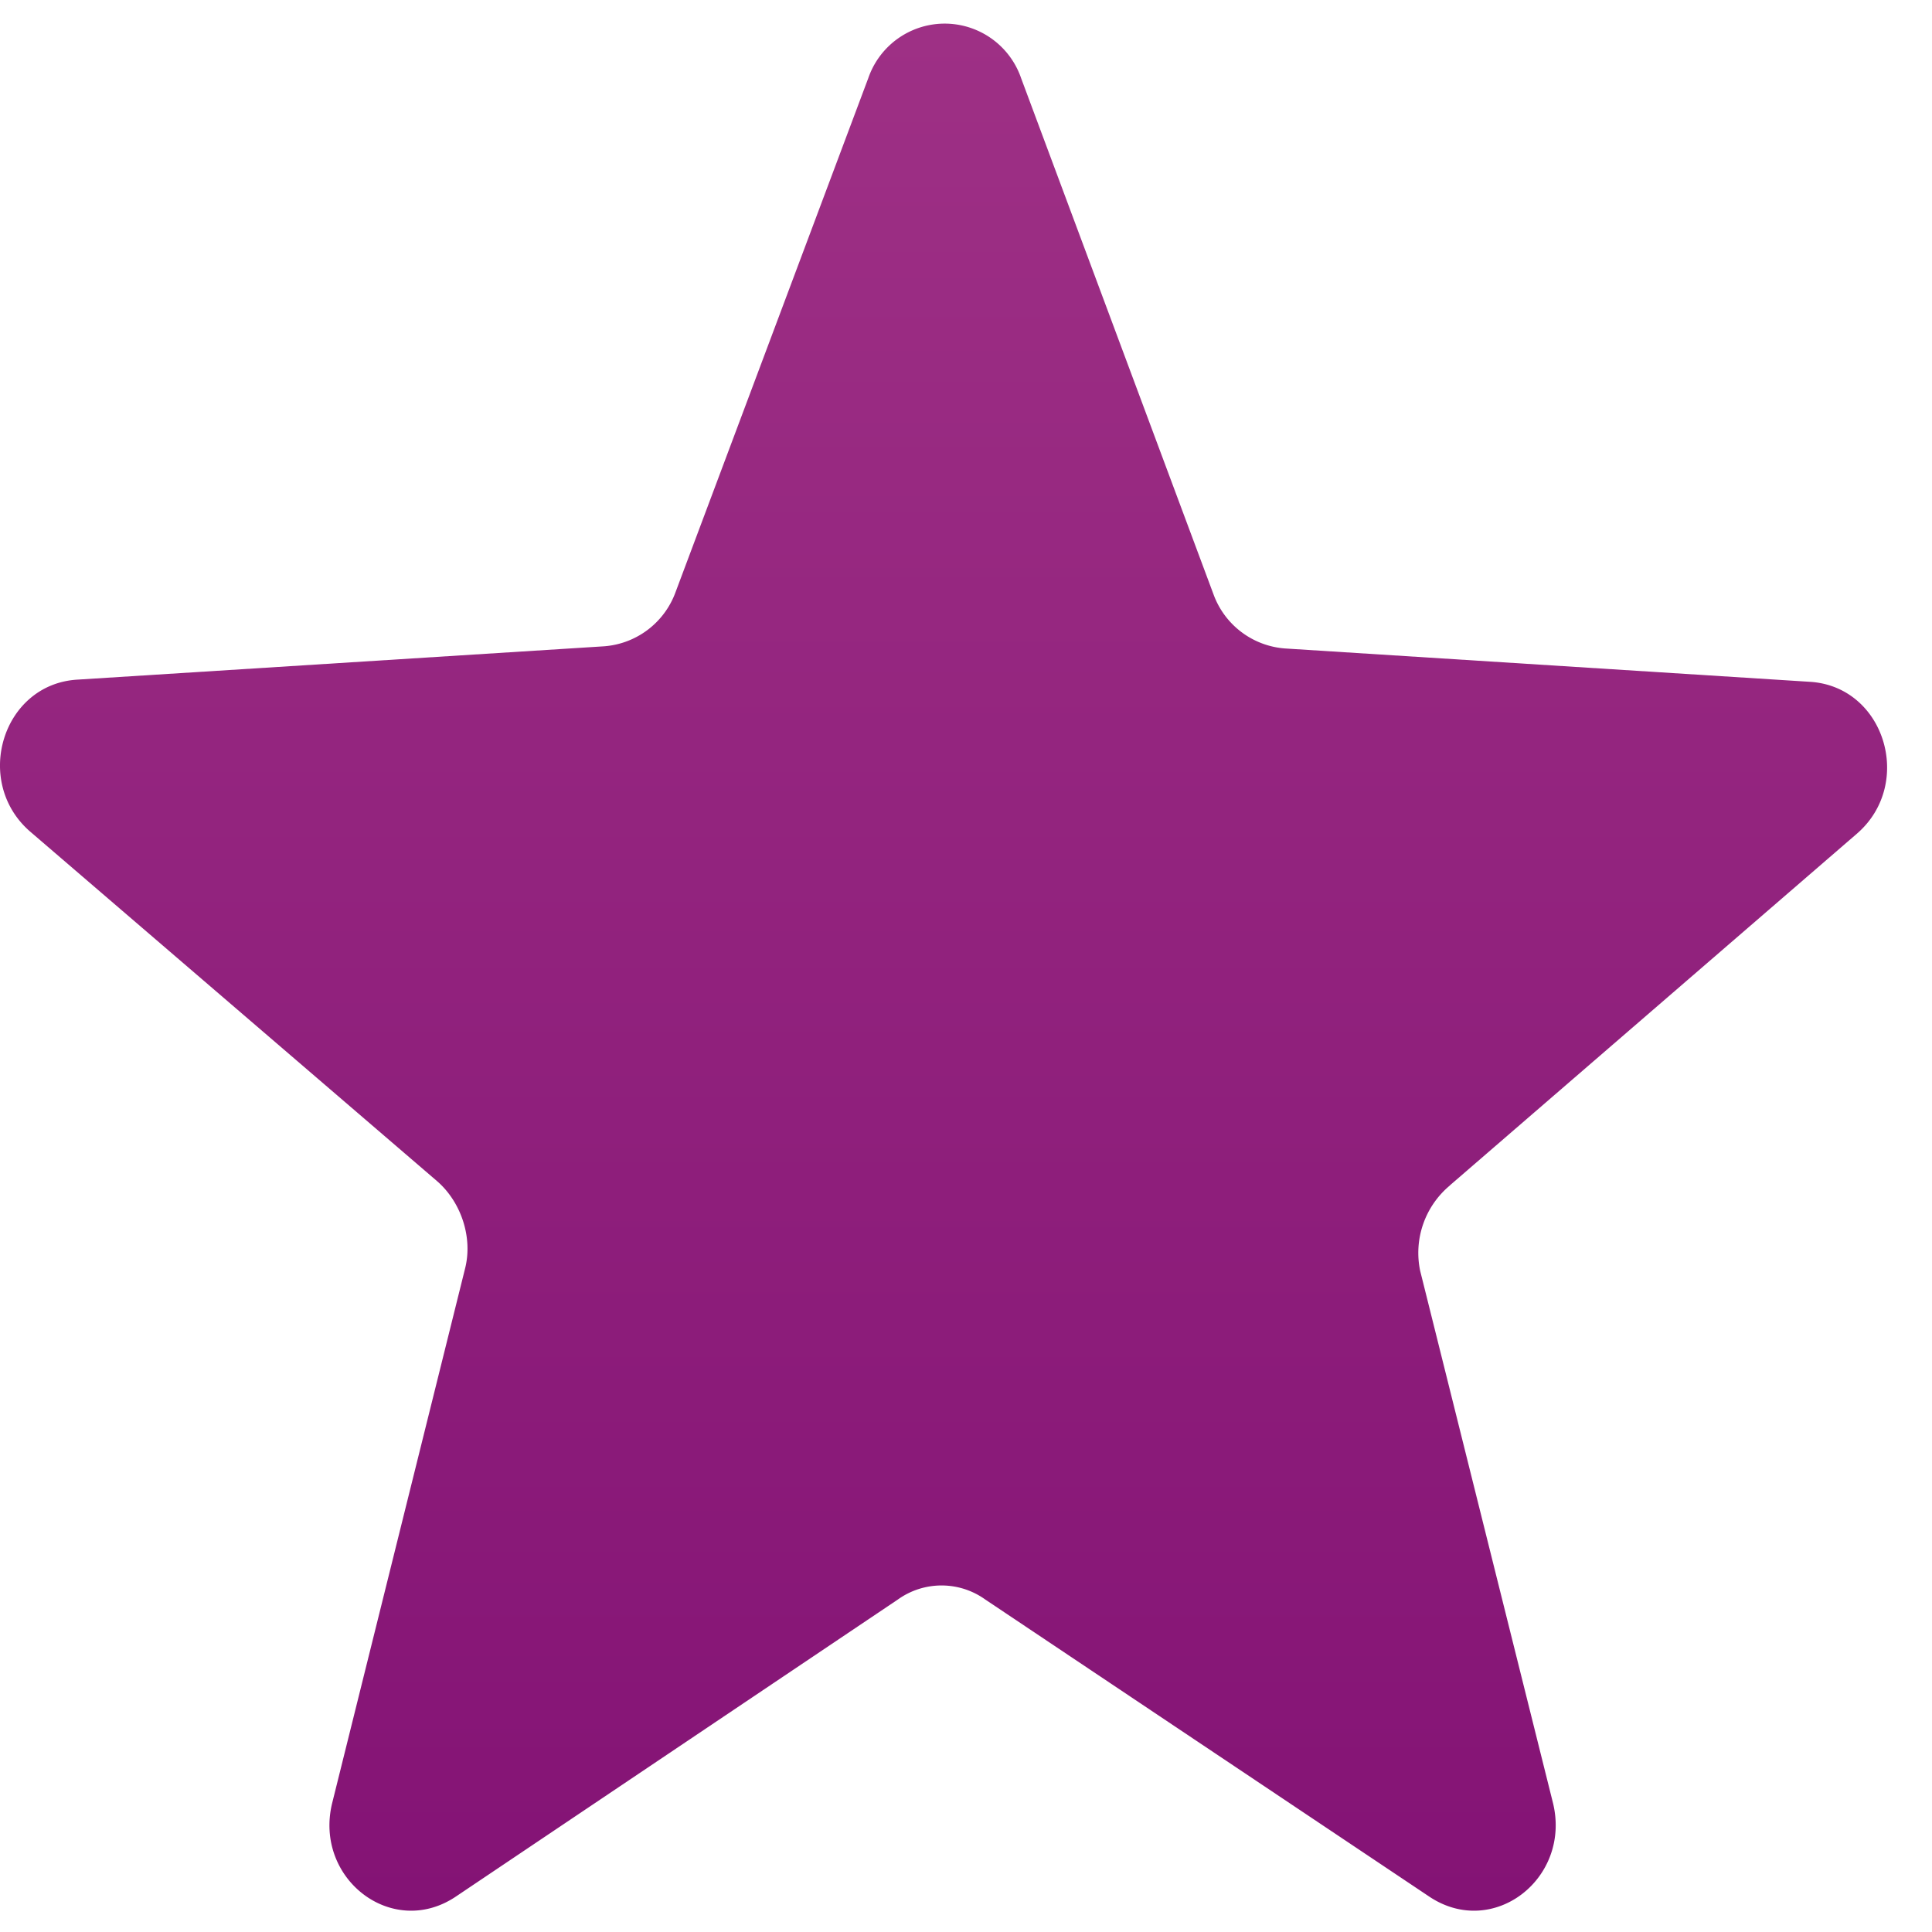
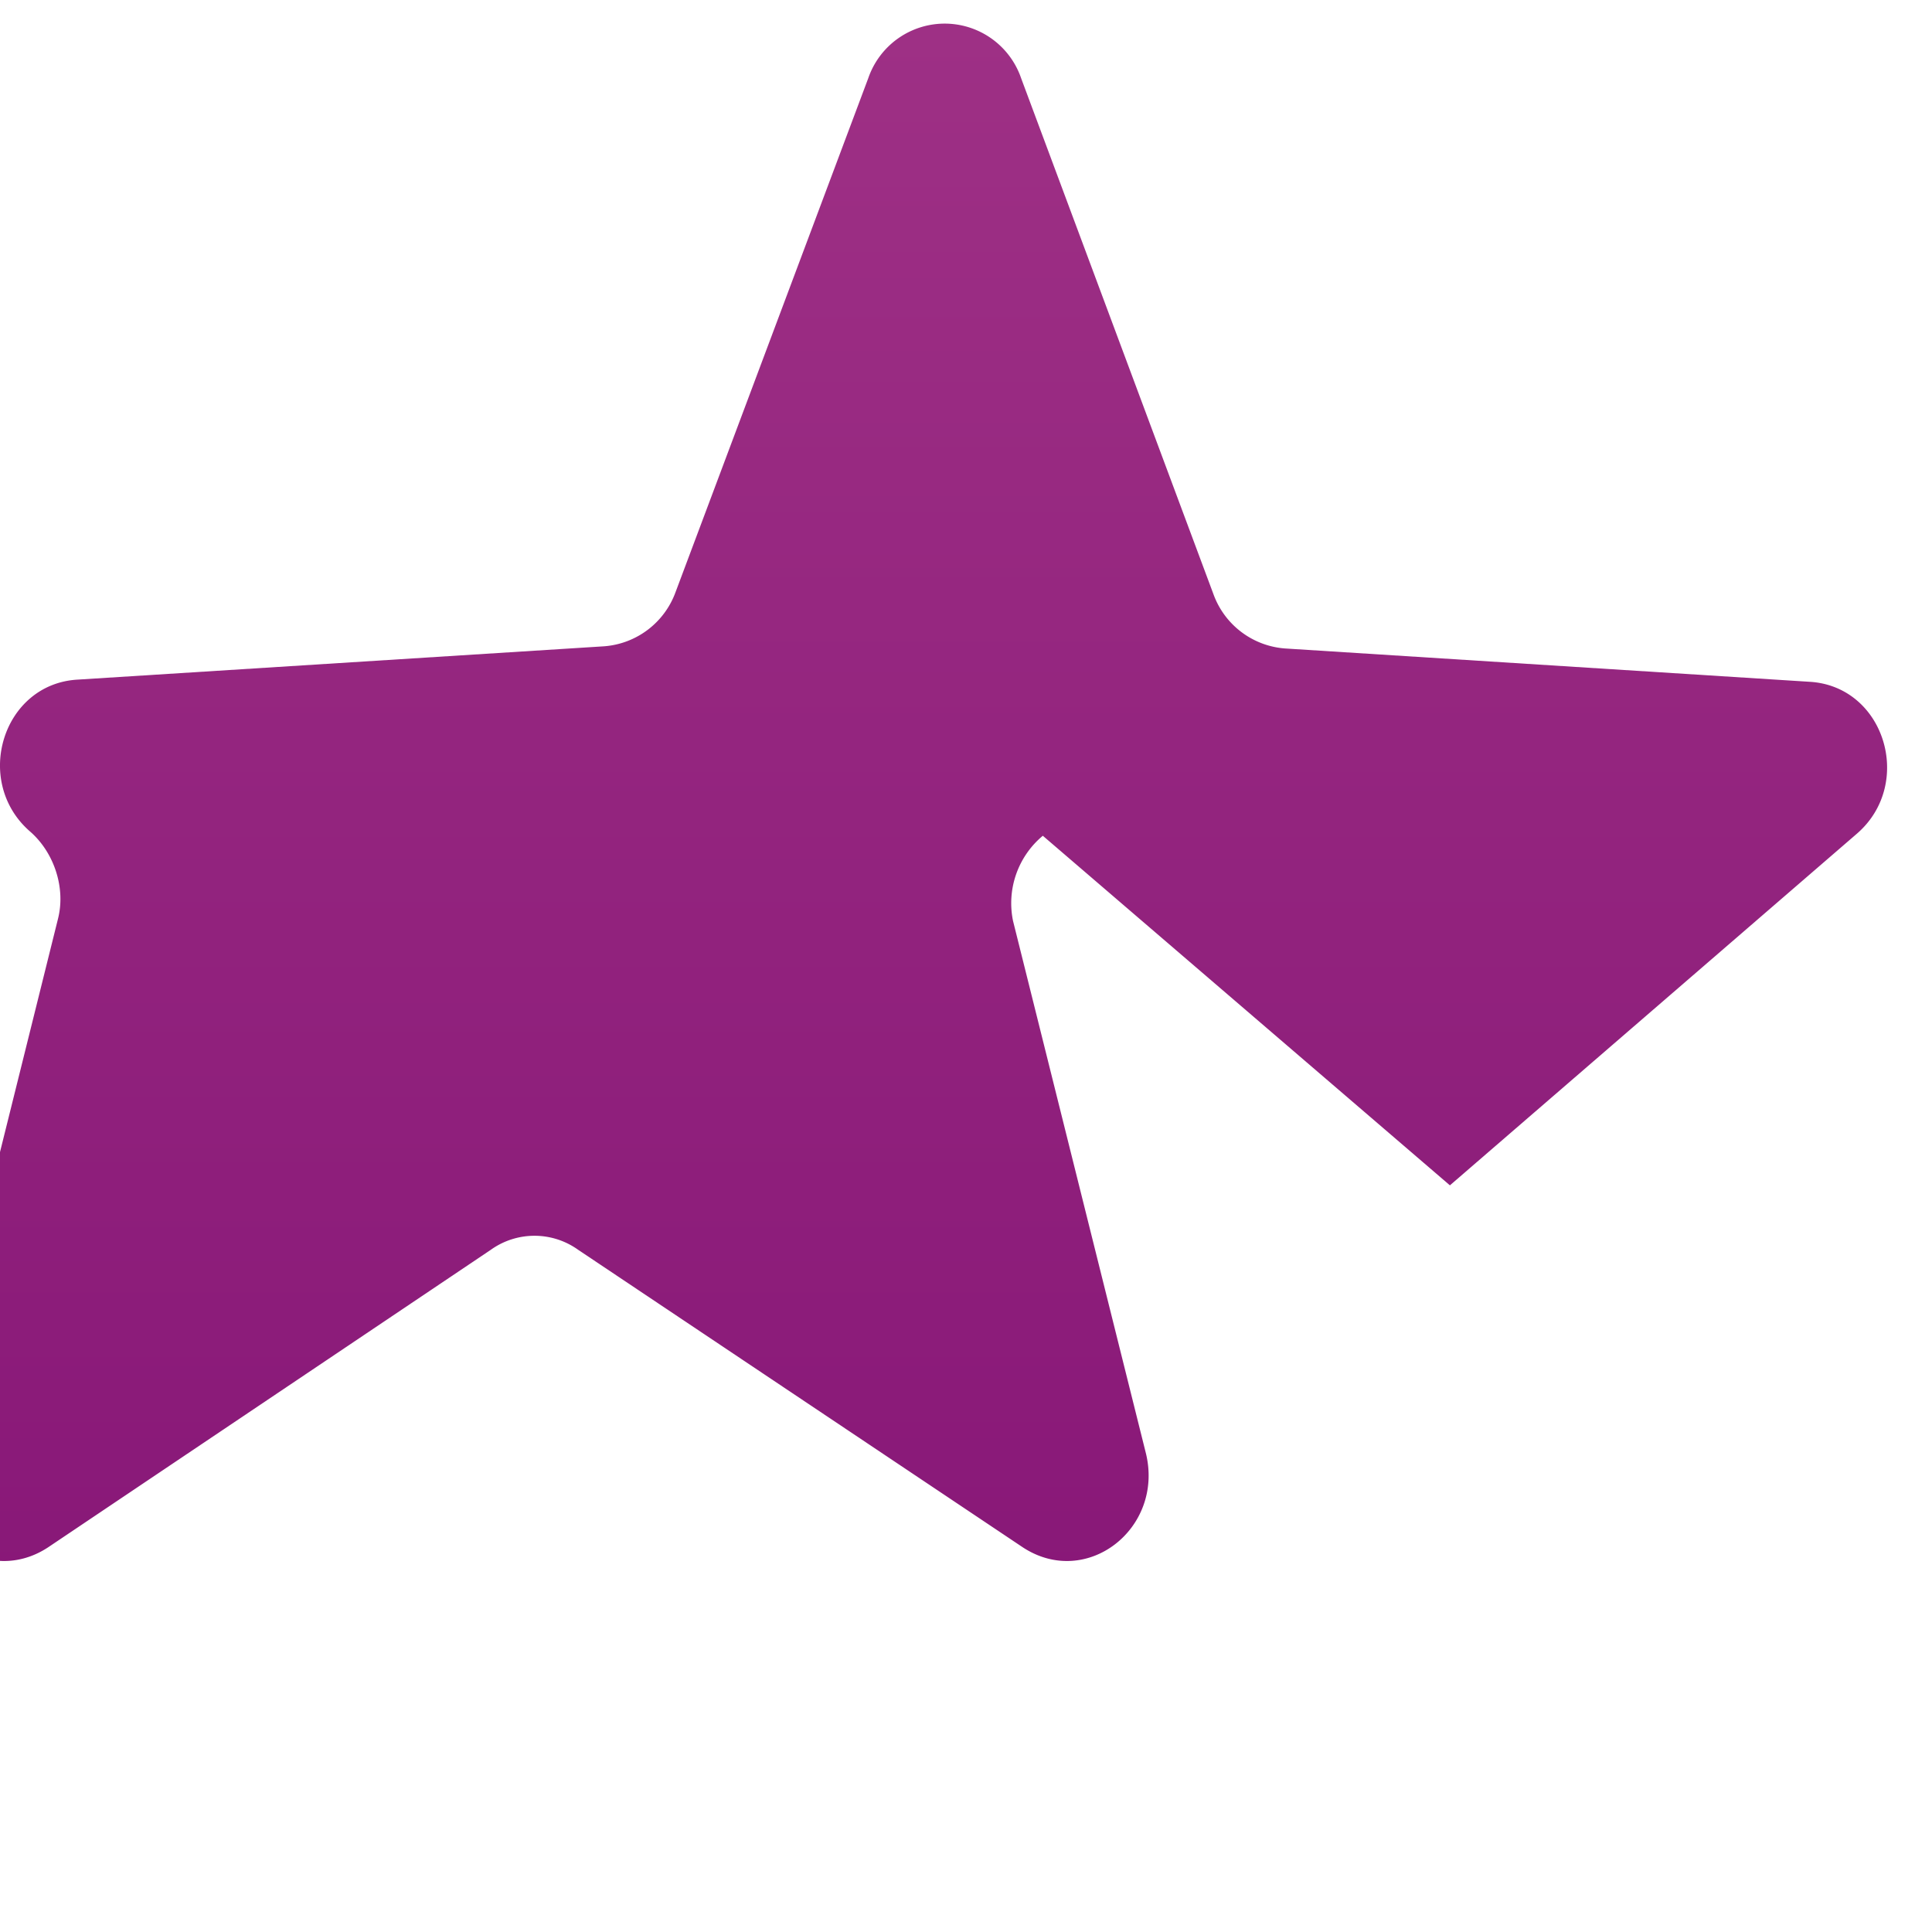
<svg xmlns="http://www.w3.org/2000/svg" width="17" height="17" viewBox="0 0 17 17">
  <defs>
    <linearGradient id="omina" x1="8.31" x2="8.31" y1=".21" y2="16.81" gradientUnits="userSpaceOnUse">
      <stop offset="0" stop-color="#9e3085" />
      <stop offset="1" stop-color="#841375" />
    </linearGradient>
  </defs>
  <g>
    <g>
-       <path fill="url(#omina)" d="M12.758 10.43l3.582-3.095c.506-.439.244-1.3-.42-1.336l-4.612-.293a.727.727 0 0 1-.63-.476L8.985.688a.711.711 0 0 0-1.345 0L5.944 5.211a.727.727 0 0 1-.63.476l-4.63.293c-.663.037-.925.898-.419 1.337l3.582 3.077c.21.183.315.494.245.769l-1.17 4.706c-.158.659.523 1.19 1.082.824l3.897-2.619a.66.66 0 0 1 .768 0l3.914 2.619c.56.366 1.24-.165 1.083-.824l-1.17-4.688a.772.772 0 0 1 .262-.75z" />
+       <path fill="url(#omina)" d="M12.758 10.43l3.582-3.095c.506-.439.244-1.3-.42-1.336l-4.612-.293a.727.727 0 0 1-.63-.476L8.985.688a.711.711 0 0 0-1.345 0L5.944 5.211a.727.727 0 0 1-.63.476l-4.63.293c-.663.037-.925.898-.419 1.337c.21.183.315.494.245.769l-1.17 4.706c-.158.659.523 1.19 1.082.824l3.897-2.619a.66.66 0 0 1 .768 0l3.914 2.619c.56.366 1.24-.165 1.083-.824l-1.17-4.688a.772.772 0 0 1 .262-.75z" />
    </g>
  </g>
</svg>